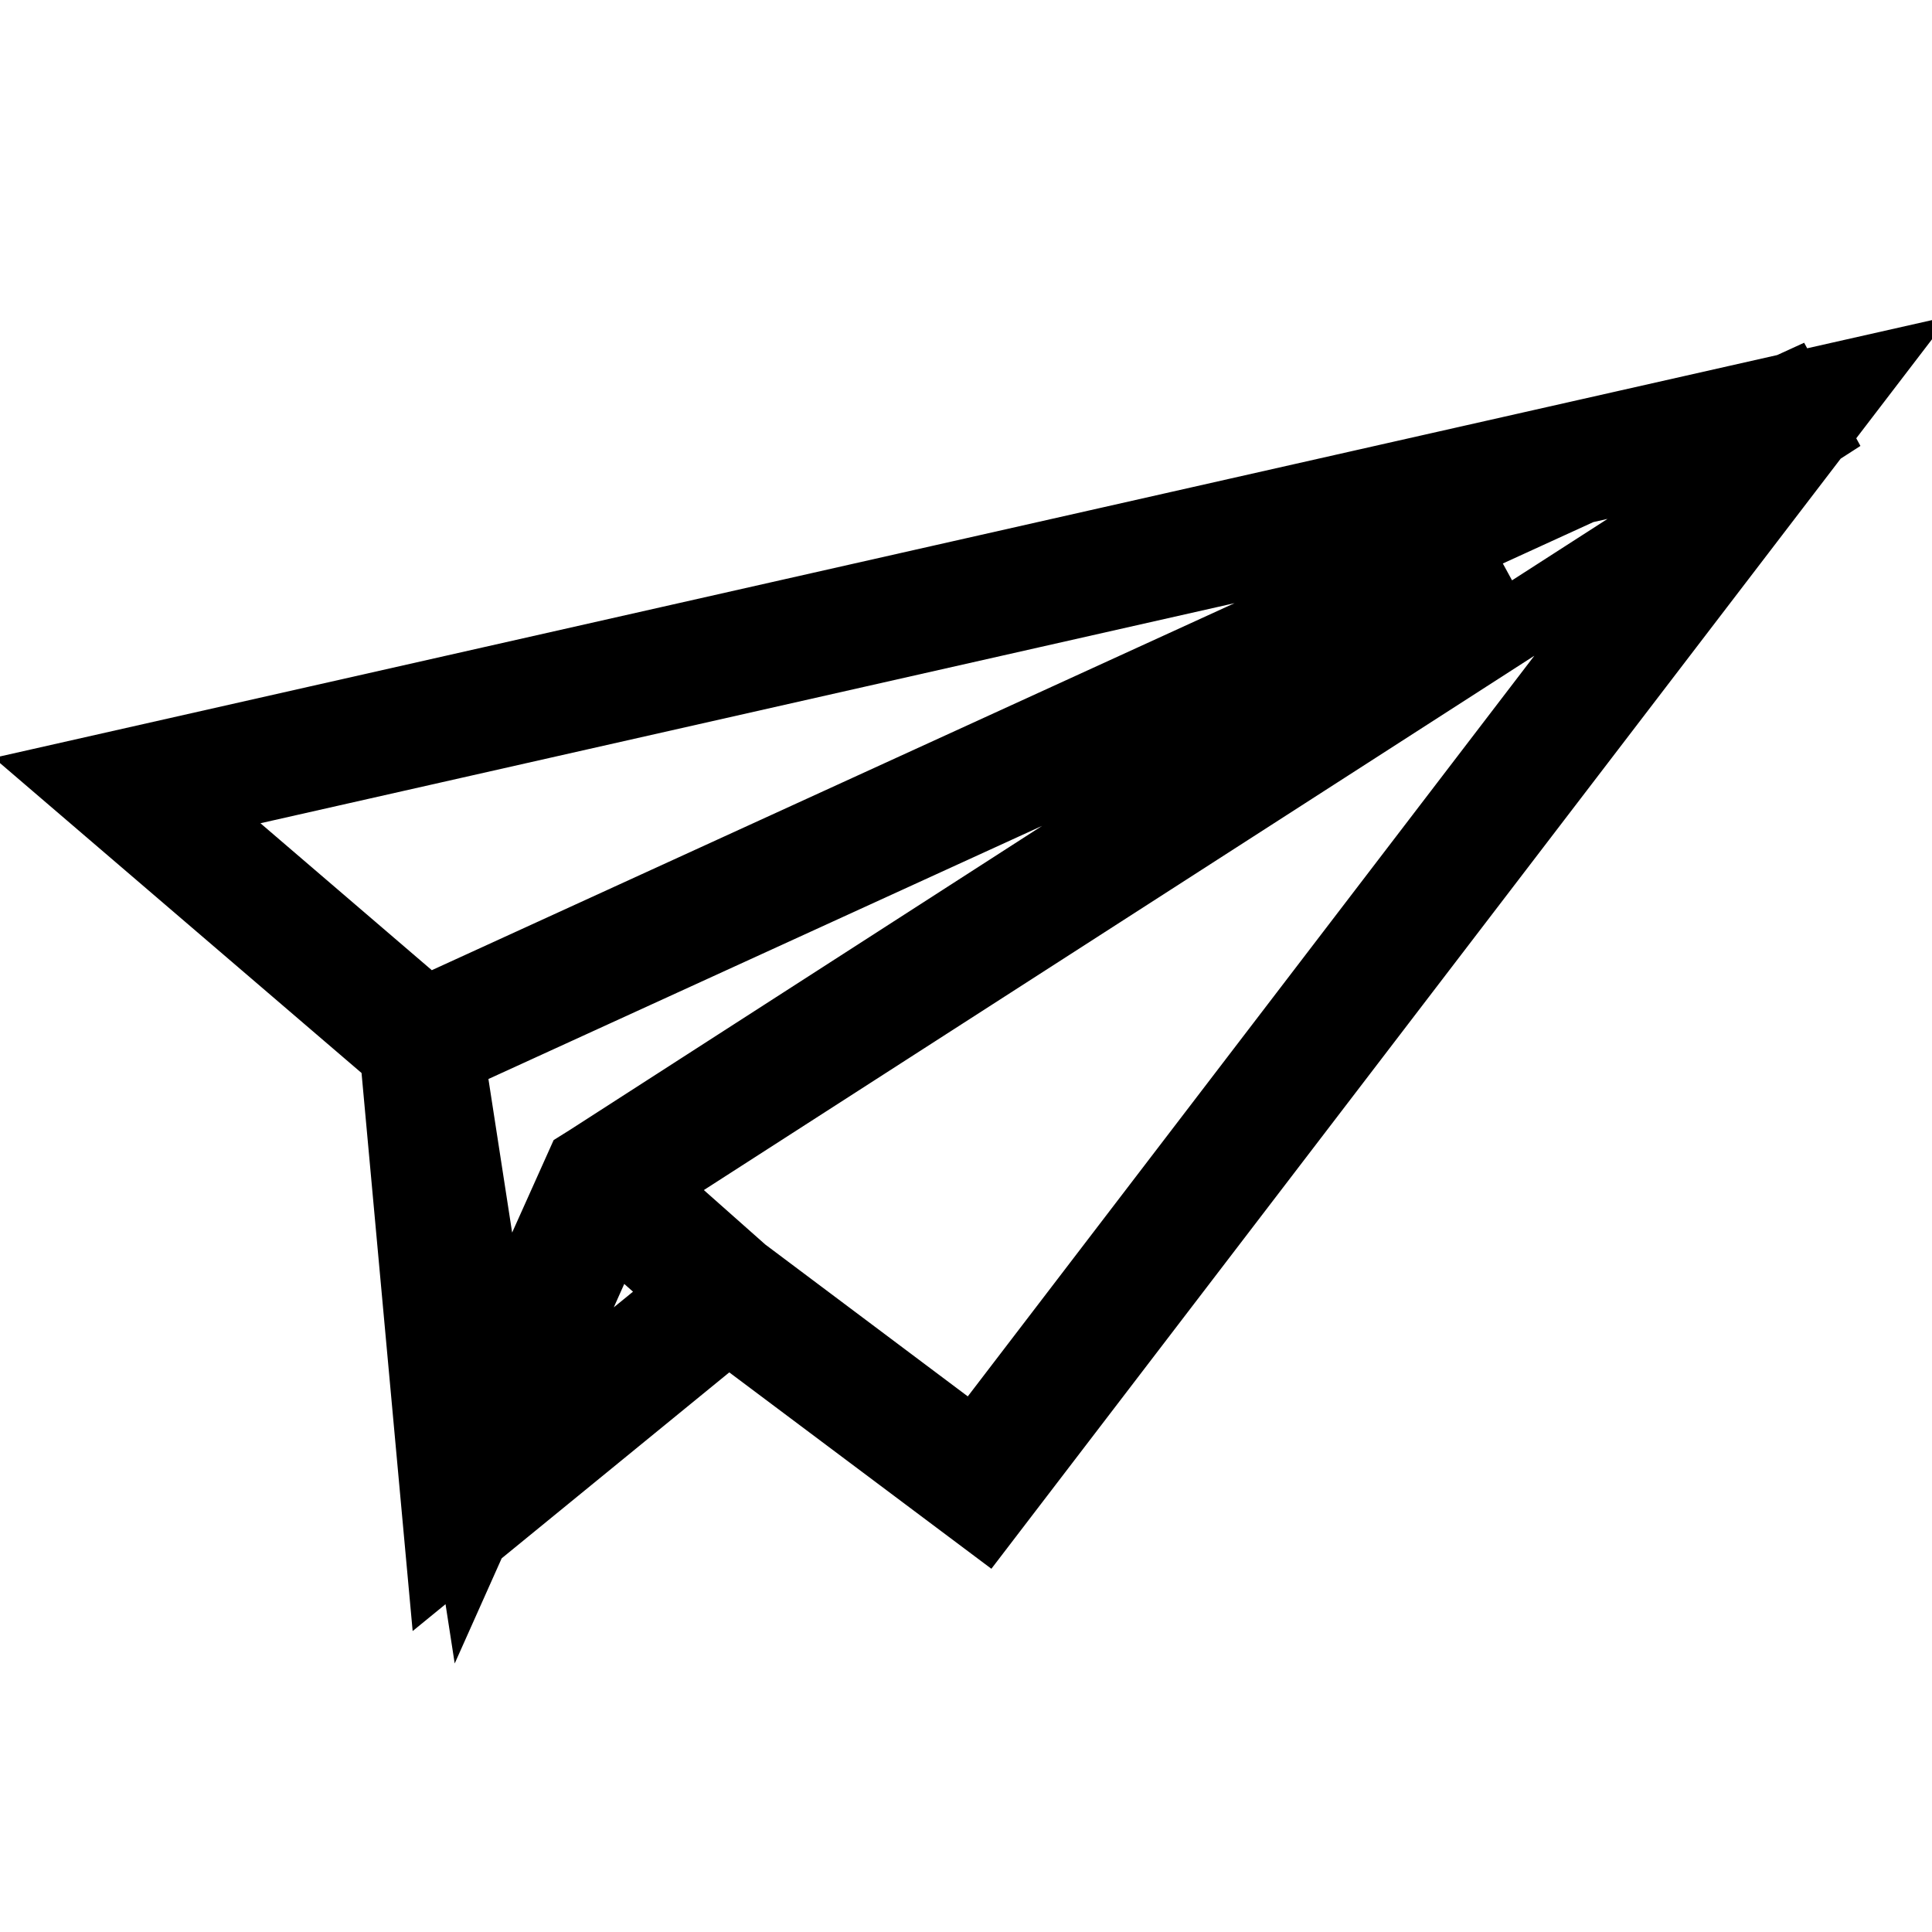
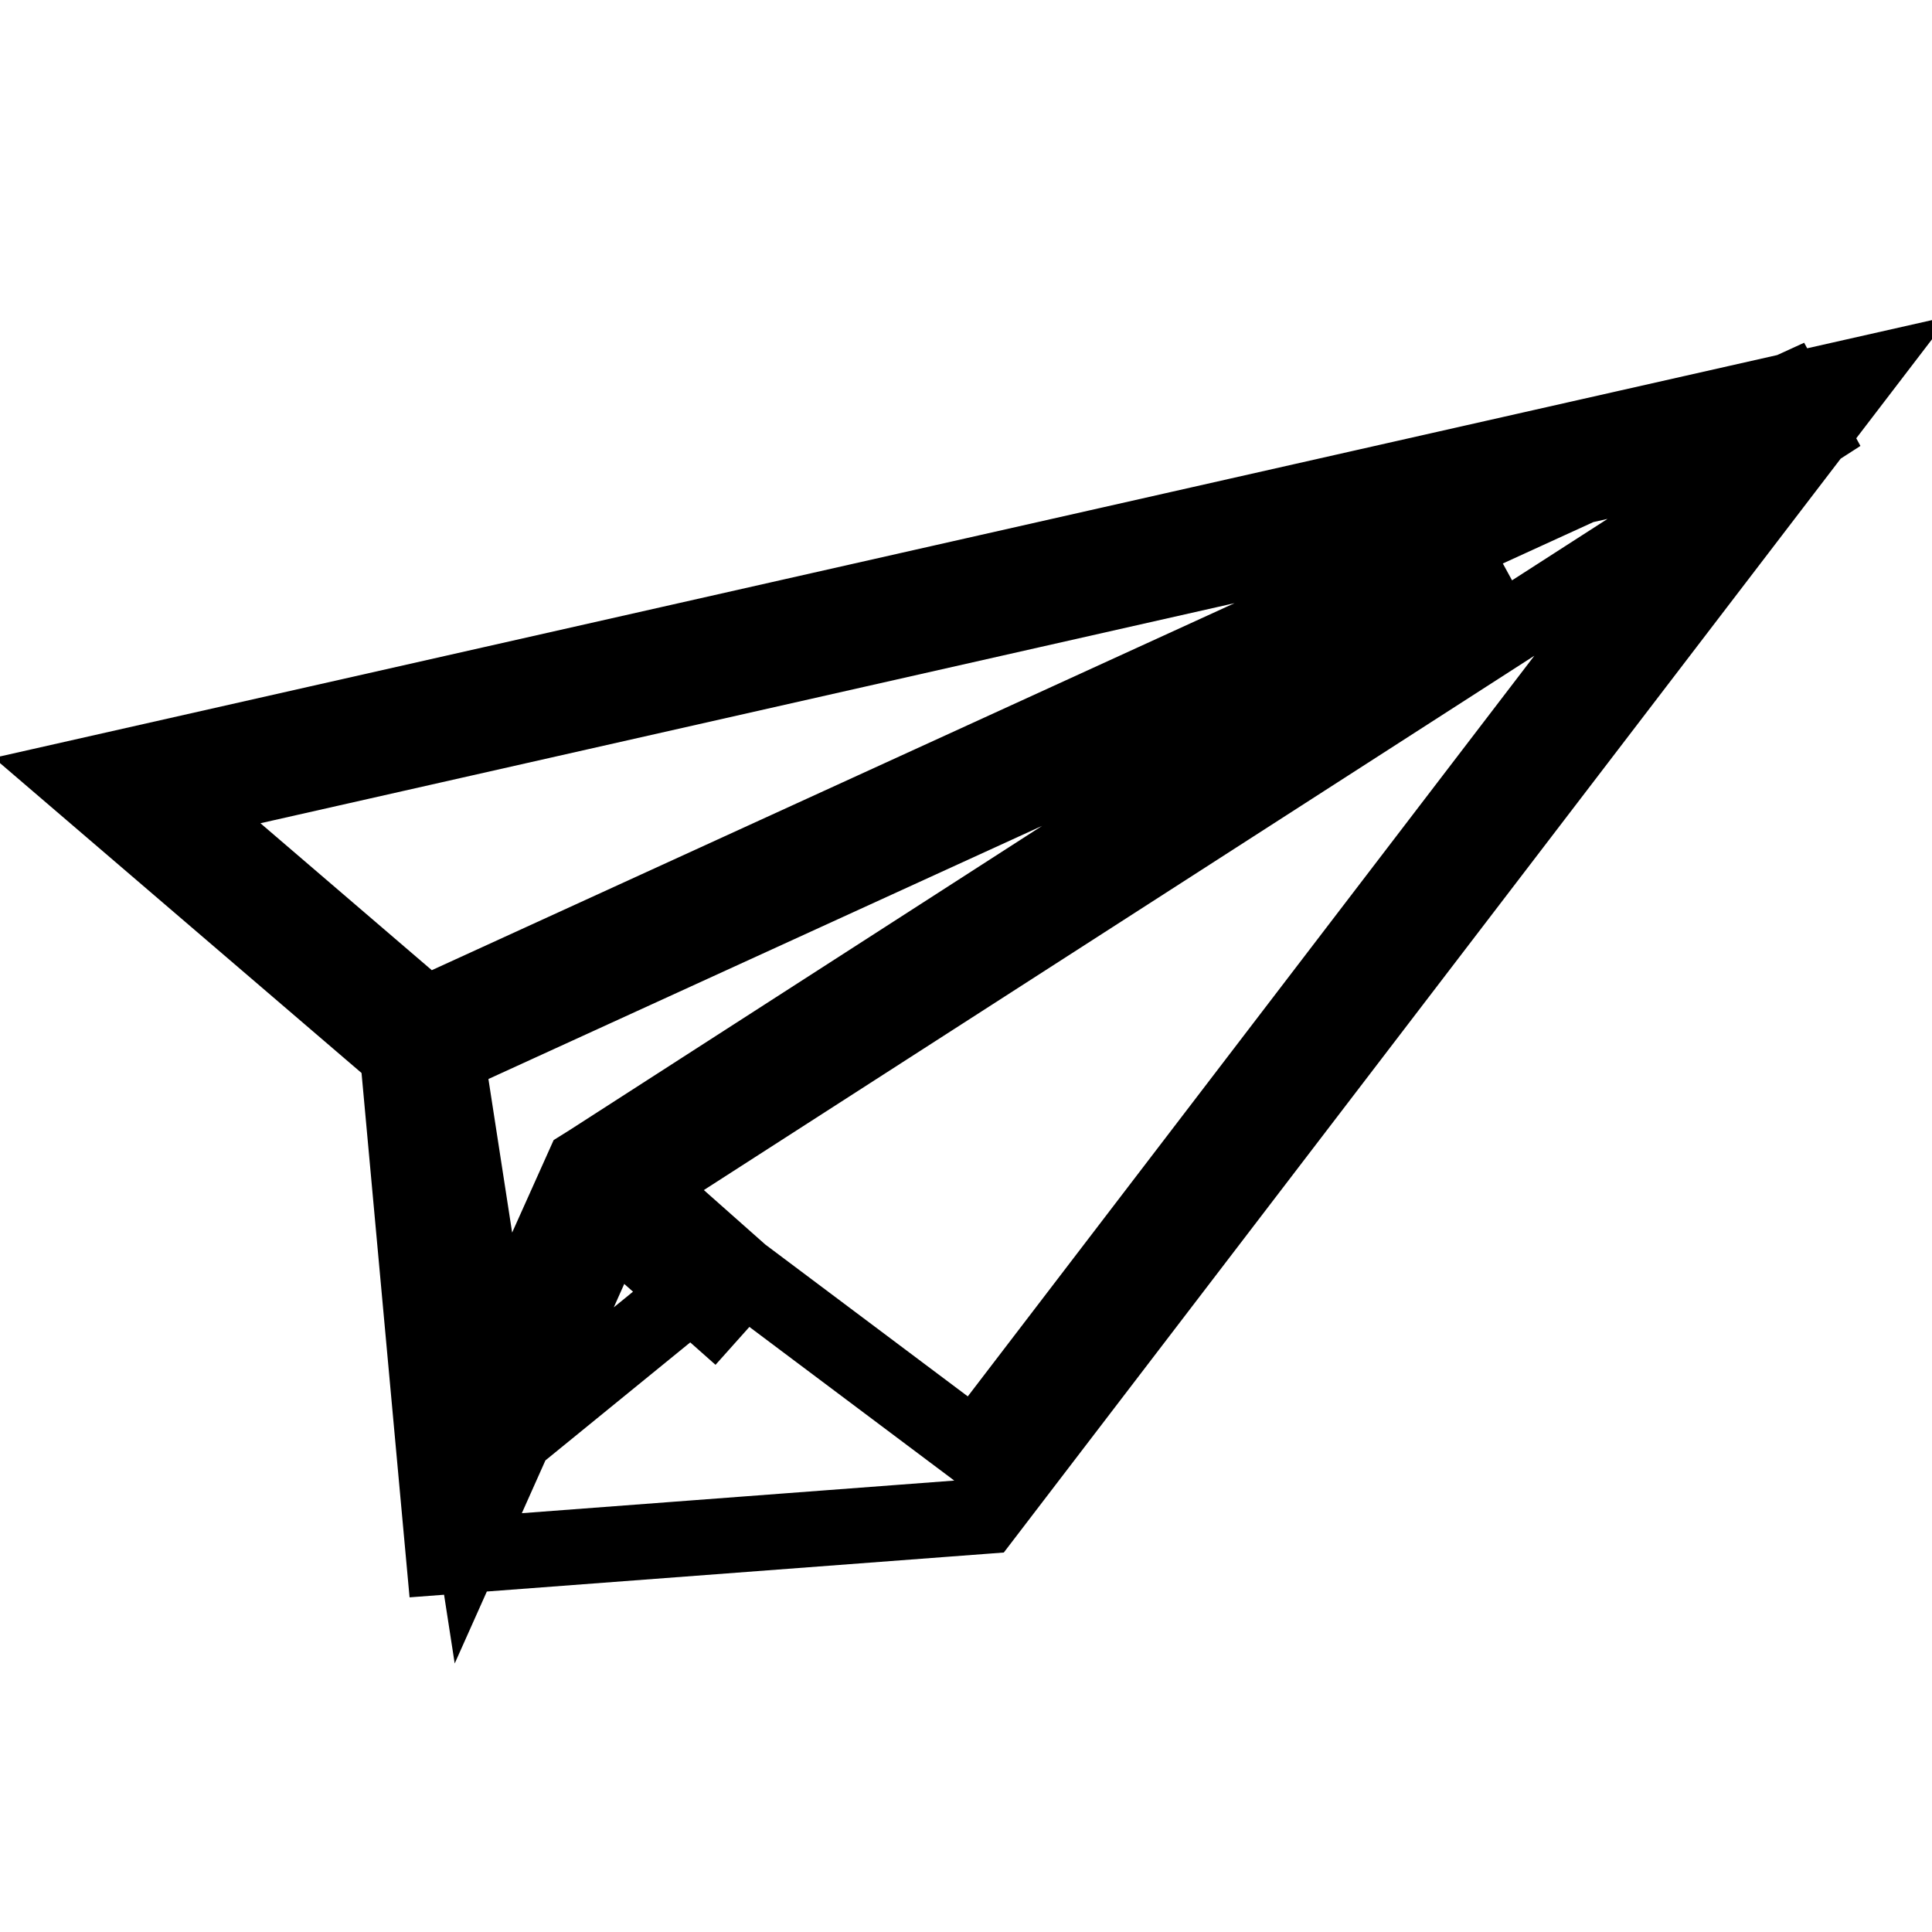
<svg xmlns="http://www.w3.org/2000/svg" version="1.1" x="0px" y="0px" viewBox="0 0 256 256" enable-background="new 0 0 256 256" xml:space="preserve">
  <g>
-     <path stroke-width="10" fill-opacity="0" stroke="#000000" d="M58.8,206.3l-6.1-66.6L10,103.1l236-53.3L130.4,200.9l-33.9-25.4L58.8,206.3z M23.7,106.4l35.1,30.1 l5.2,57.3l32.4-26.4l32.8,24.6L230.4,59.7L23.7,106.4z M62.6,202.9l-10.3-66.6l184.6-84.4l3,5.5L82.3,158.8L62.6,202.9z M59.2,140 l6.3,40.8l11.8-26.3l0.8-0.5l121.3-78.1L59.2,140z M81.9,154.3l16.7,14.8l-4.2,4.7L77.7,159L81.9,154.3z" />
+     <path stroke-width="10" fill-opacity="0" stroke="#000000" d="M58.8,206.3l-6.1-66.6L10,103.1l236-53.3L130.4,200.9L58.8,206.3z M23.7,106.4l35.1,30.1 l5.2,57.3l32.4-26.4l32.8,24.6L230.4,59.7L23.7,106.4z M62.6,202.9l-10.3-66.6l184.6-84.4l3,5.5L82.3,158.8L62.6,202.9z M59.2,140 l6.3,40.8l11.8-26.3l0.8-0.5l121.3-78.1L59.2,140z M81.9,154.3l16.7,14.8l-4.2,4.7L77.7,159L81.9,154.3z" />
  </g>
</svg>